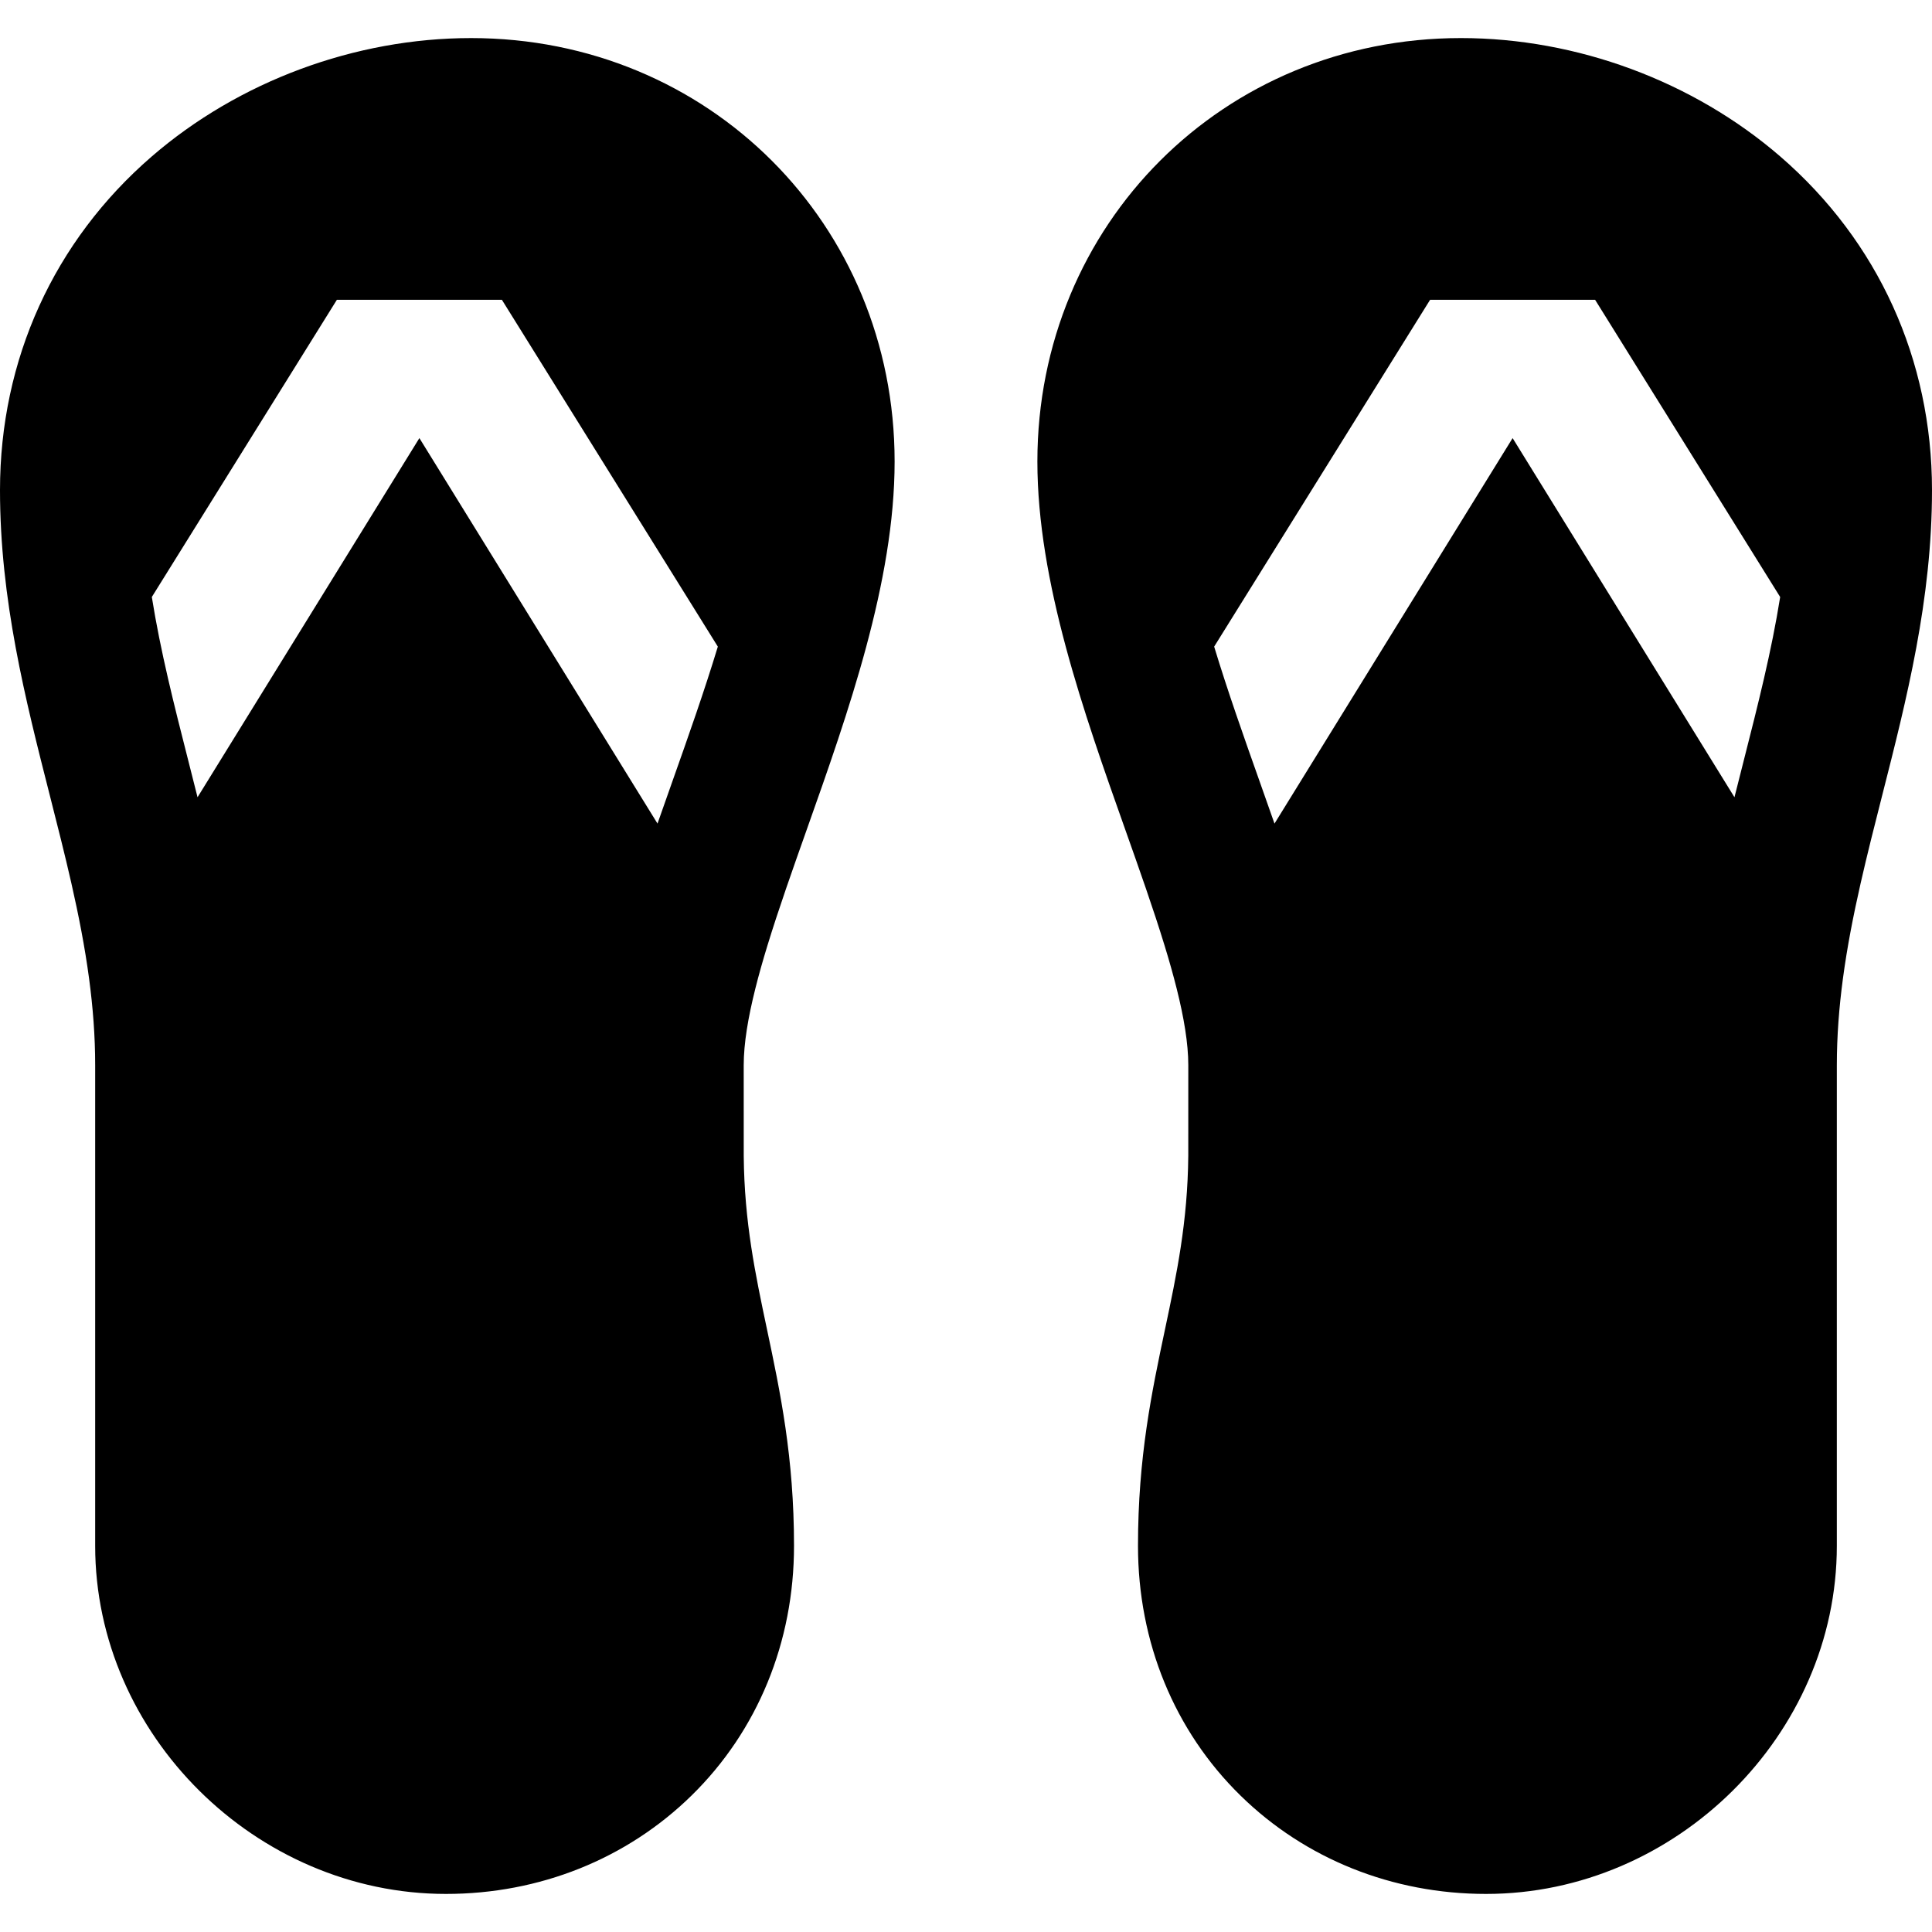
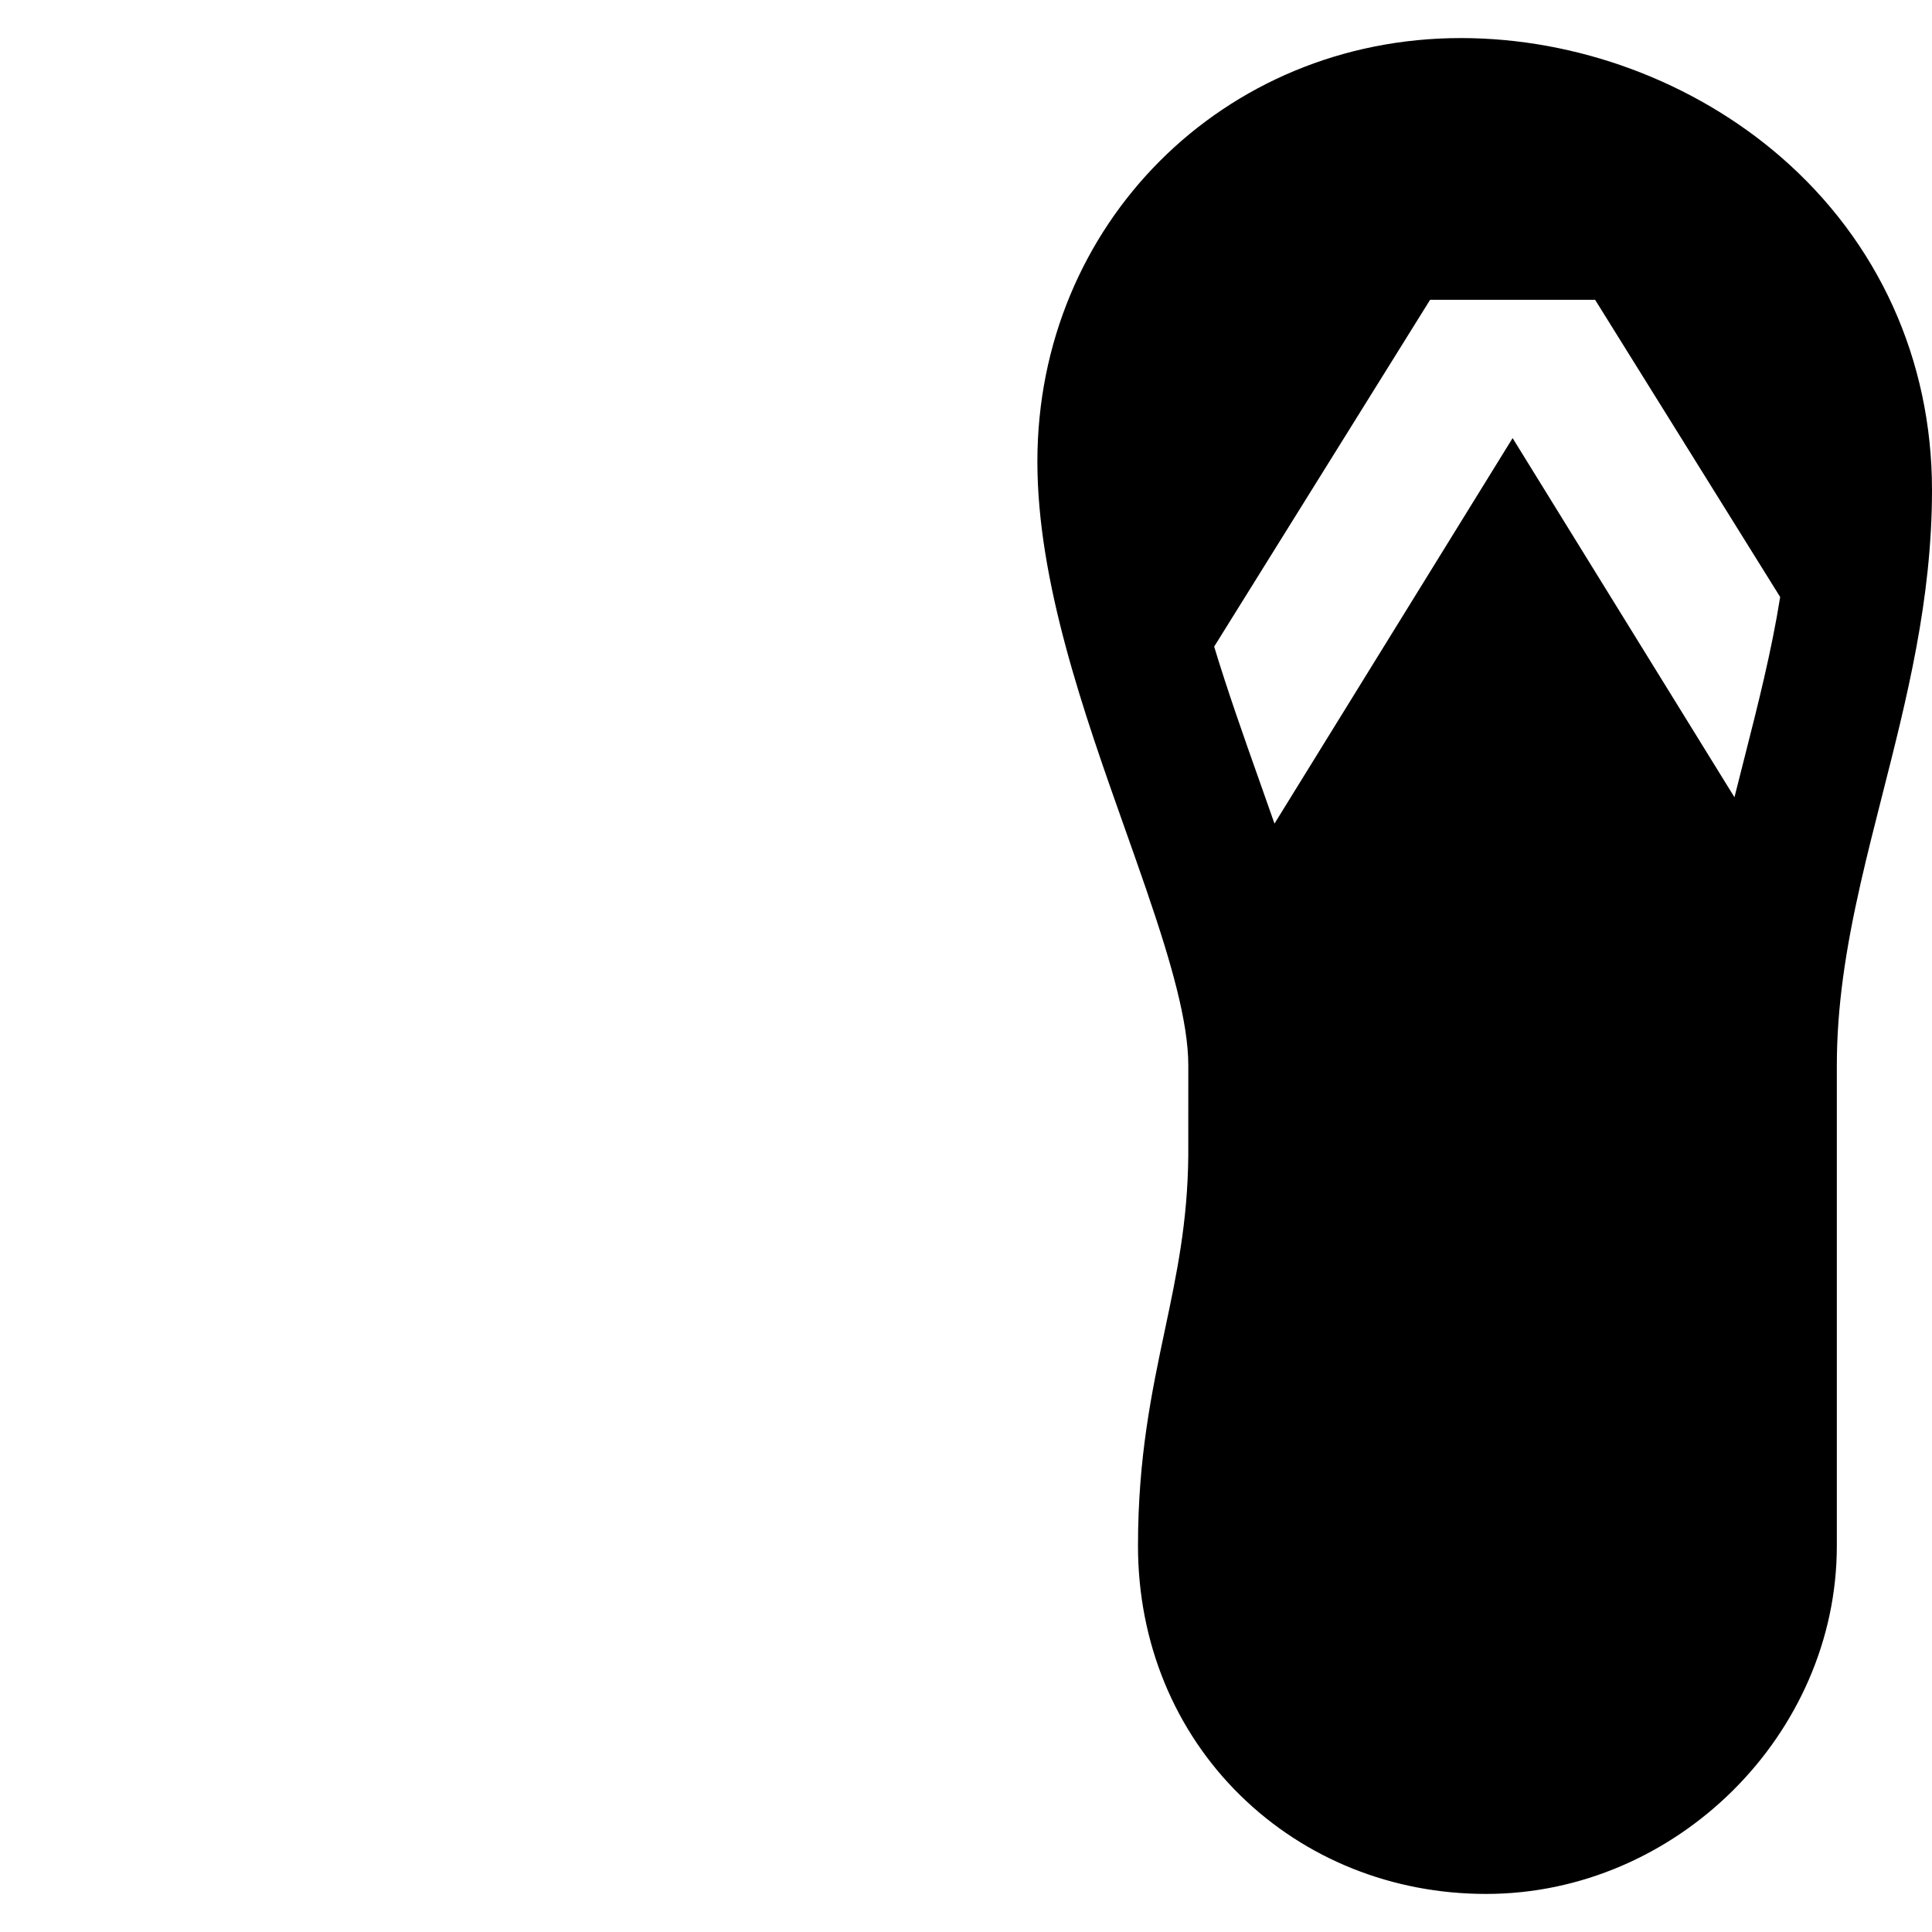
<svg xmlns="http://www.w3.org/2000/svg" fill="#000000" height="800px" width="800px" version="1.1" id="Layer_1" viewBox="0 0 512 512" xml:space="preserve">
  <g>
    <g>
-       <path d="M203.369,250.606c2.961-9.675,6.674-20.153,10.482-30.9c10.889-30.726,23.233-65.551,23.233-97.381    c0-62.936-49.3-112.236-112.236-112.236c-30.739,0-61.6,11.448-84.67,31.41C14.268,63.916,0,95.308,0,129.892    c0,29.031,6.708,55.386,13.195,80.871c2.006,7.886,3.974,15.627,5.722,23.321c1.921,8.461,3.571,16.862,4.701,25.325    c1.006,7.553,1.604,15.156,1.604,22.894v127.369c0,49.999,42.57,92.239,92.96,92.239c24.808,0,47.922-9.261,65.086-26.078    c17.51-17.156,27.154-40.651,27.154-66.161c0-23.505-3.647-40.758-7.173-57.442c-3.083-14.588-5.995-28.368-6.152-45.901    c-0.004-1.096-0.006-23.488-0.006-24.026c0-5.791,1.168-12.679,3.082-20.317C201.082,258.349,202.163,254.545,203.369,250.606z     M178.191,207.066c-1.334,3.762-2.653,7.492-3.945,11.192L111.142,116.1l-58.793,95.178c-0.825-3.299-1.66-6.582-2.491-9.849    c-3.742-14.7-7.348-28.908-9.622-43.219l49.042-78.762h43.728l57.228,91.912C186.652,183.165,182.398,195.194,178.191,207.066z" />
-     </g>
+       </g>
  </g>
  <g>
    <g>
      <path d="M471.823,41.498c-23.07-19.962-53.932-31.41-84.67-31.41c-62.936,0-112.236,49.301-112.236,112.236    c0,31.83,12.343,66.655,23.234,97.381c3.808,10.746,7.521,21.224,10.482,30.898c1.206,3.94,2.286,7.747,3.197,11.38    c1.916,7.641,3.082,14.529,3.082,20.319c0,0.539-0.003,22.93-0.006,23.972c-0.156,17.587-3.07,31.367-6.153,45.954    c-3.527,16.684-7.173,33.938-7.173,57.444c0,25.51,9.642,49.004,27.154,66.161c17.162,16.817,40.277,26.078,65.085,26.078    c50.39,0,92.961-42.24,92.961-92.239V282.302c0-7.739,0.598-15.341,1.604-22.894c1.13-8.463,2.779-16.866,4.701-25.328    c1.747-7.693,3.713-15.434,5.72-23.319C505.292,185.277,512,158.923,512,129.892C512,95.308,497.732,63.916,471.823,41.498z     M462.142,201.43c-0.831,3.268-1.666,6.549-2.492,9.849l-58.792-95.178L337.753,218.26c-1.29-3.7-2.61-7.43-3.945-11.192    c-4.208-11.872-8.462-23.903-12.043-35.706l57.228-91.913h43.728l49.042,78.763C469.49,172.523,465.885,186.729,462.142,201.43z" />
    </g>
  </g>
</svg>